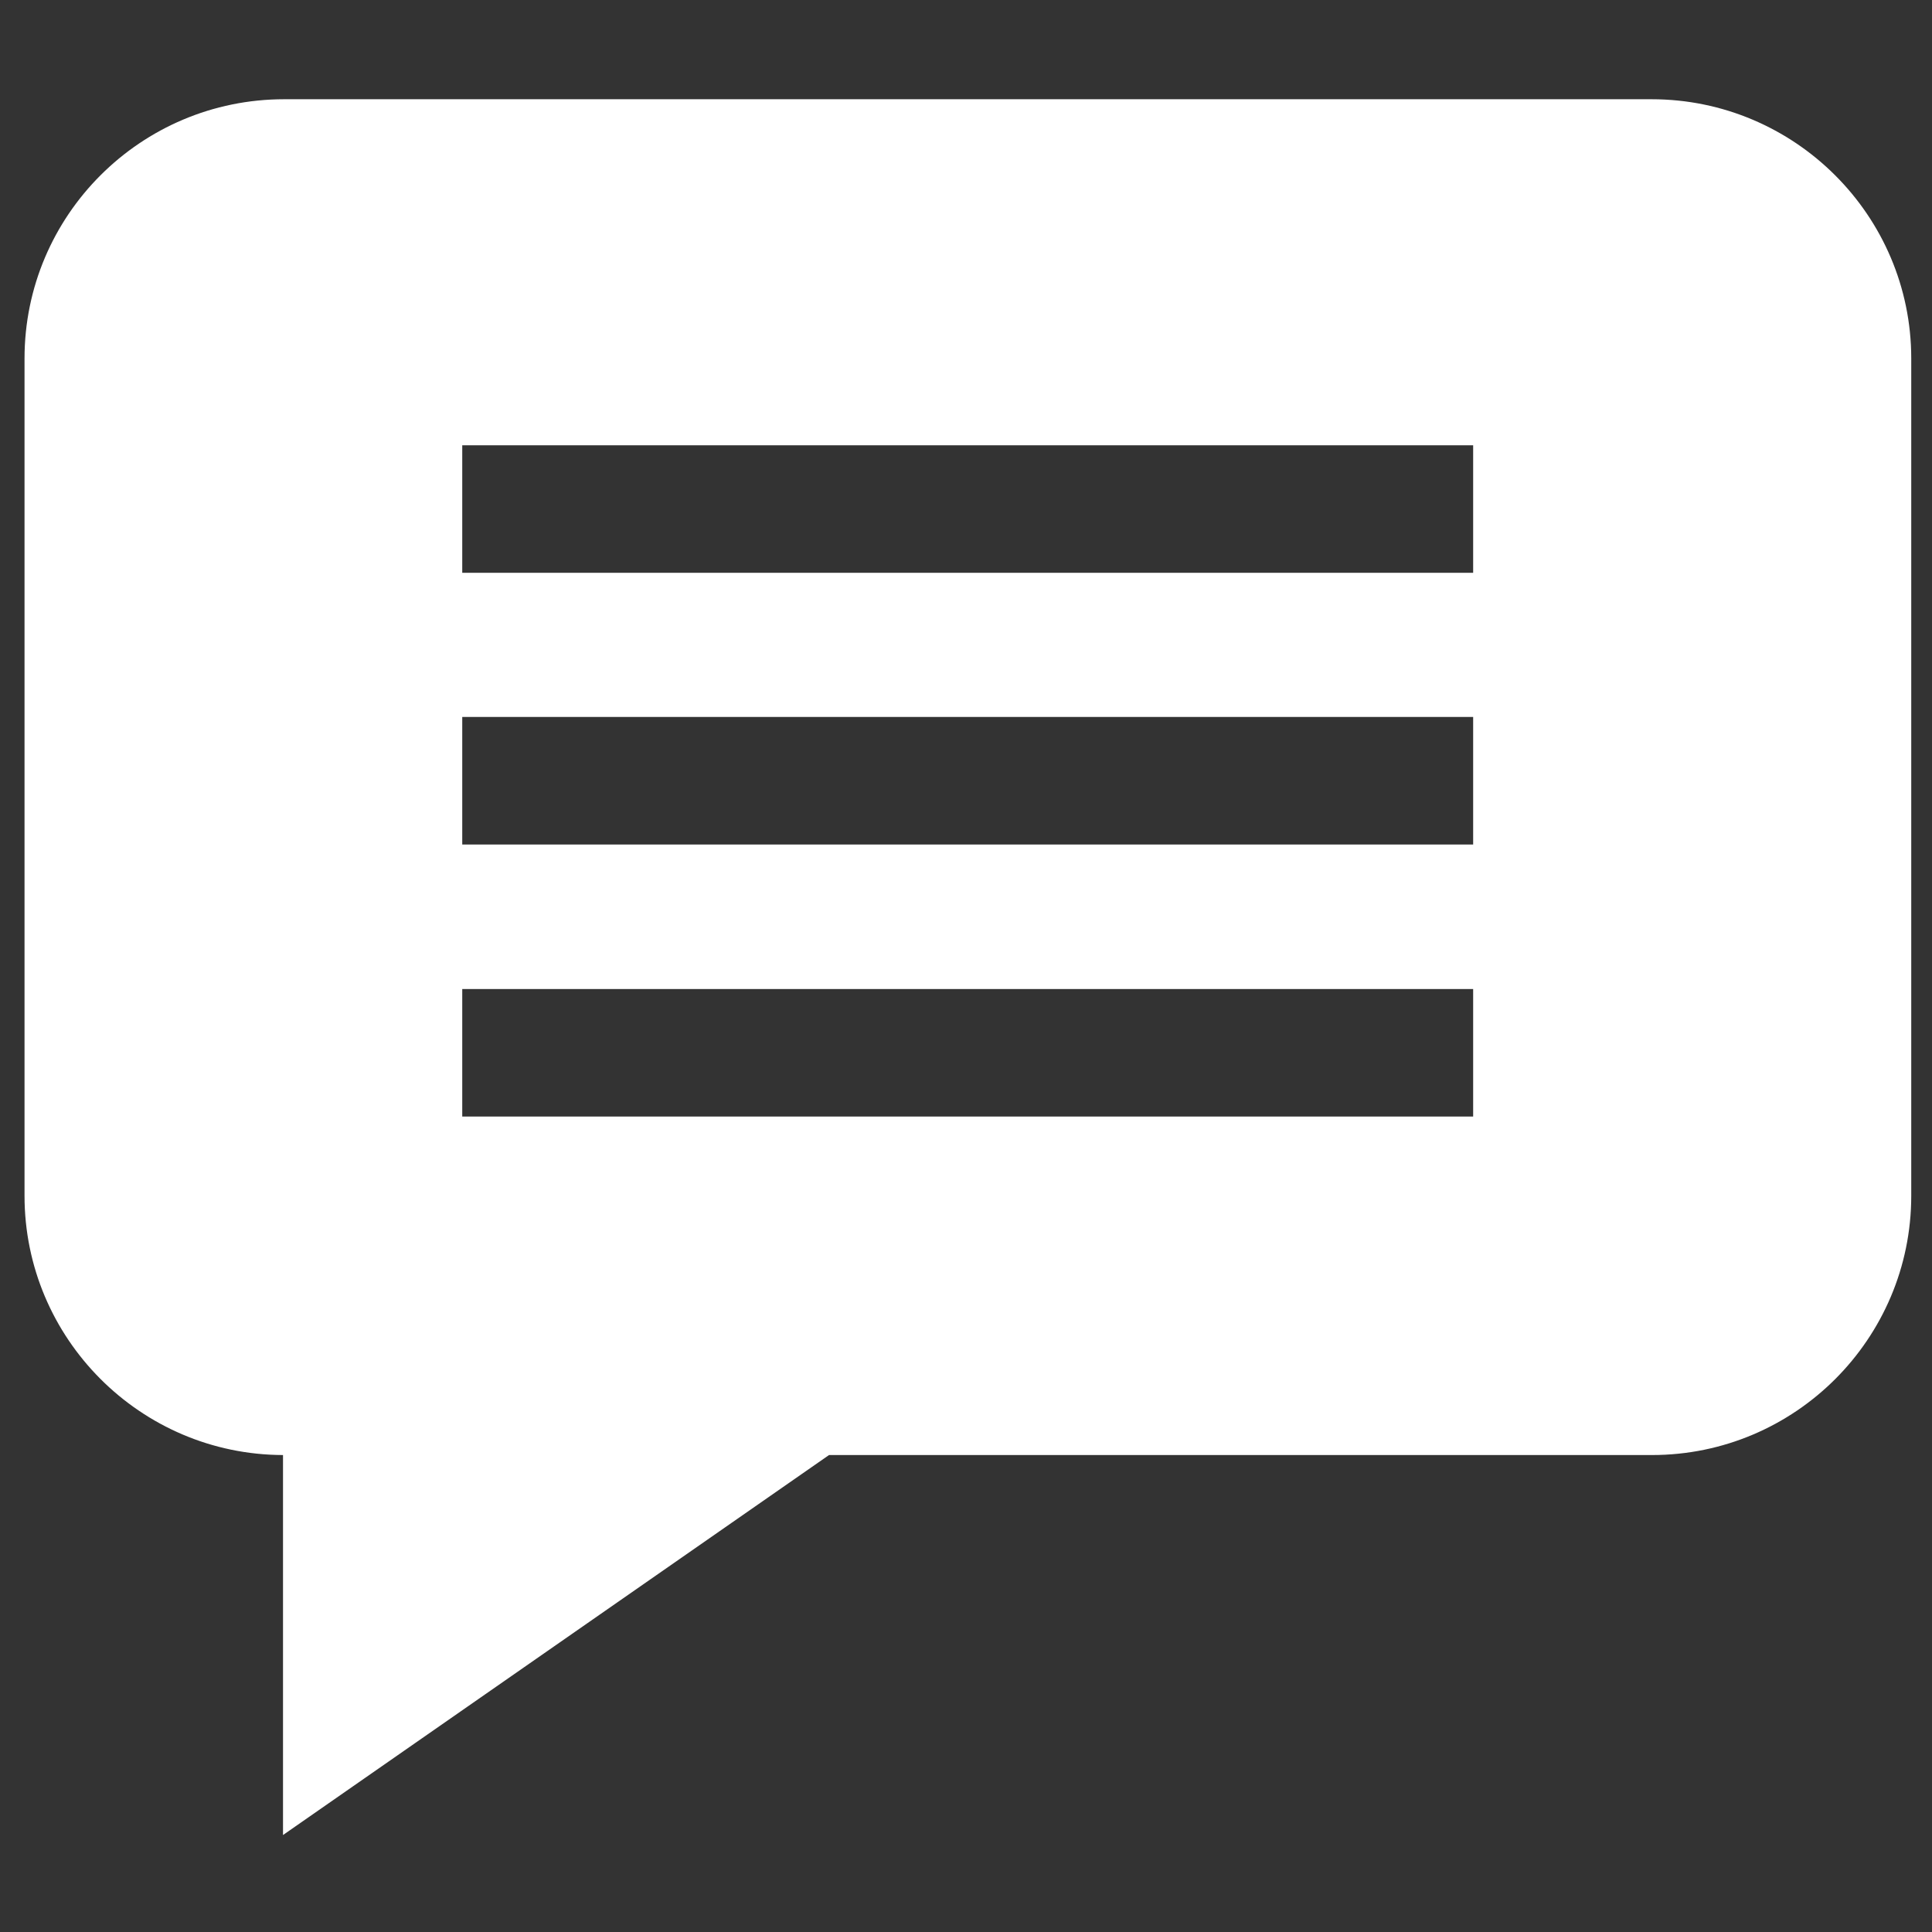
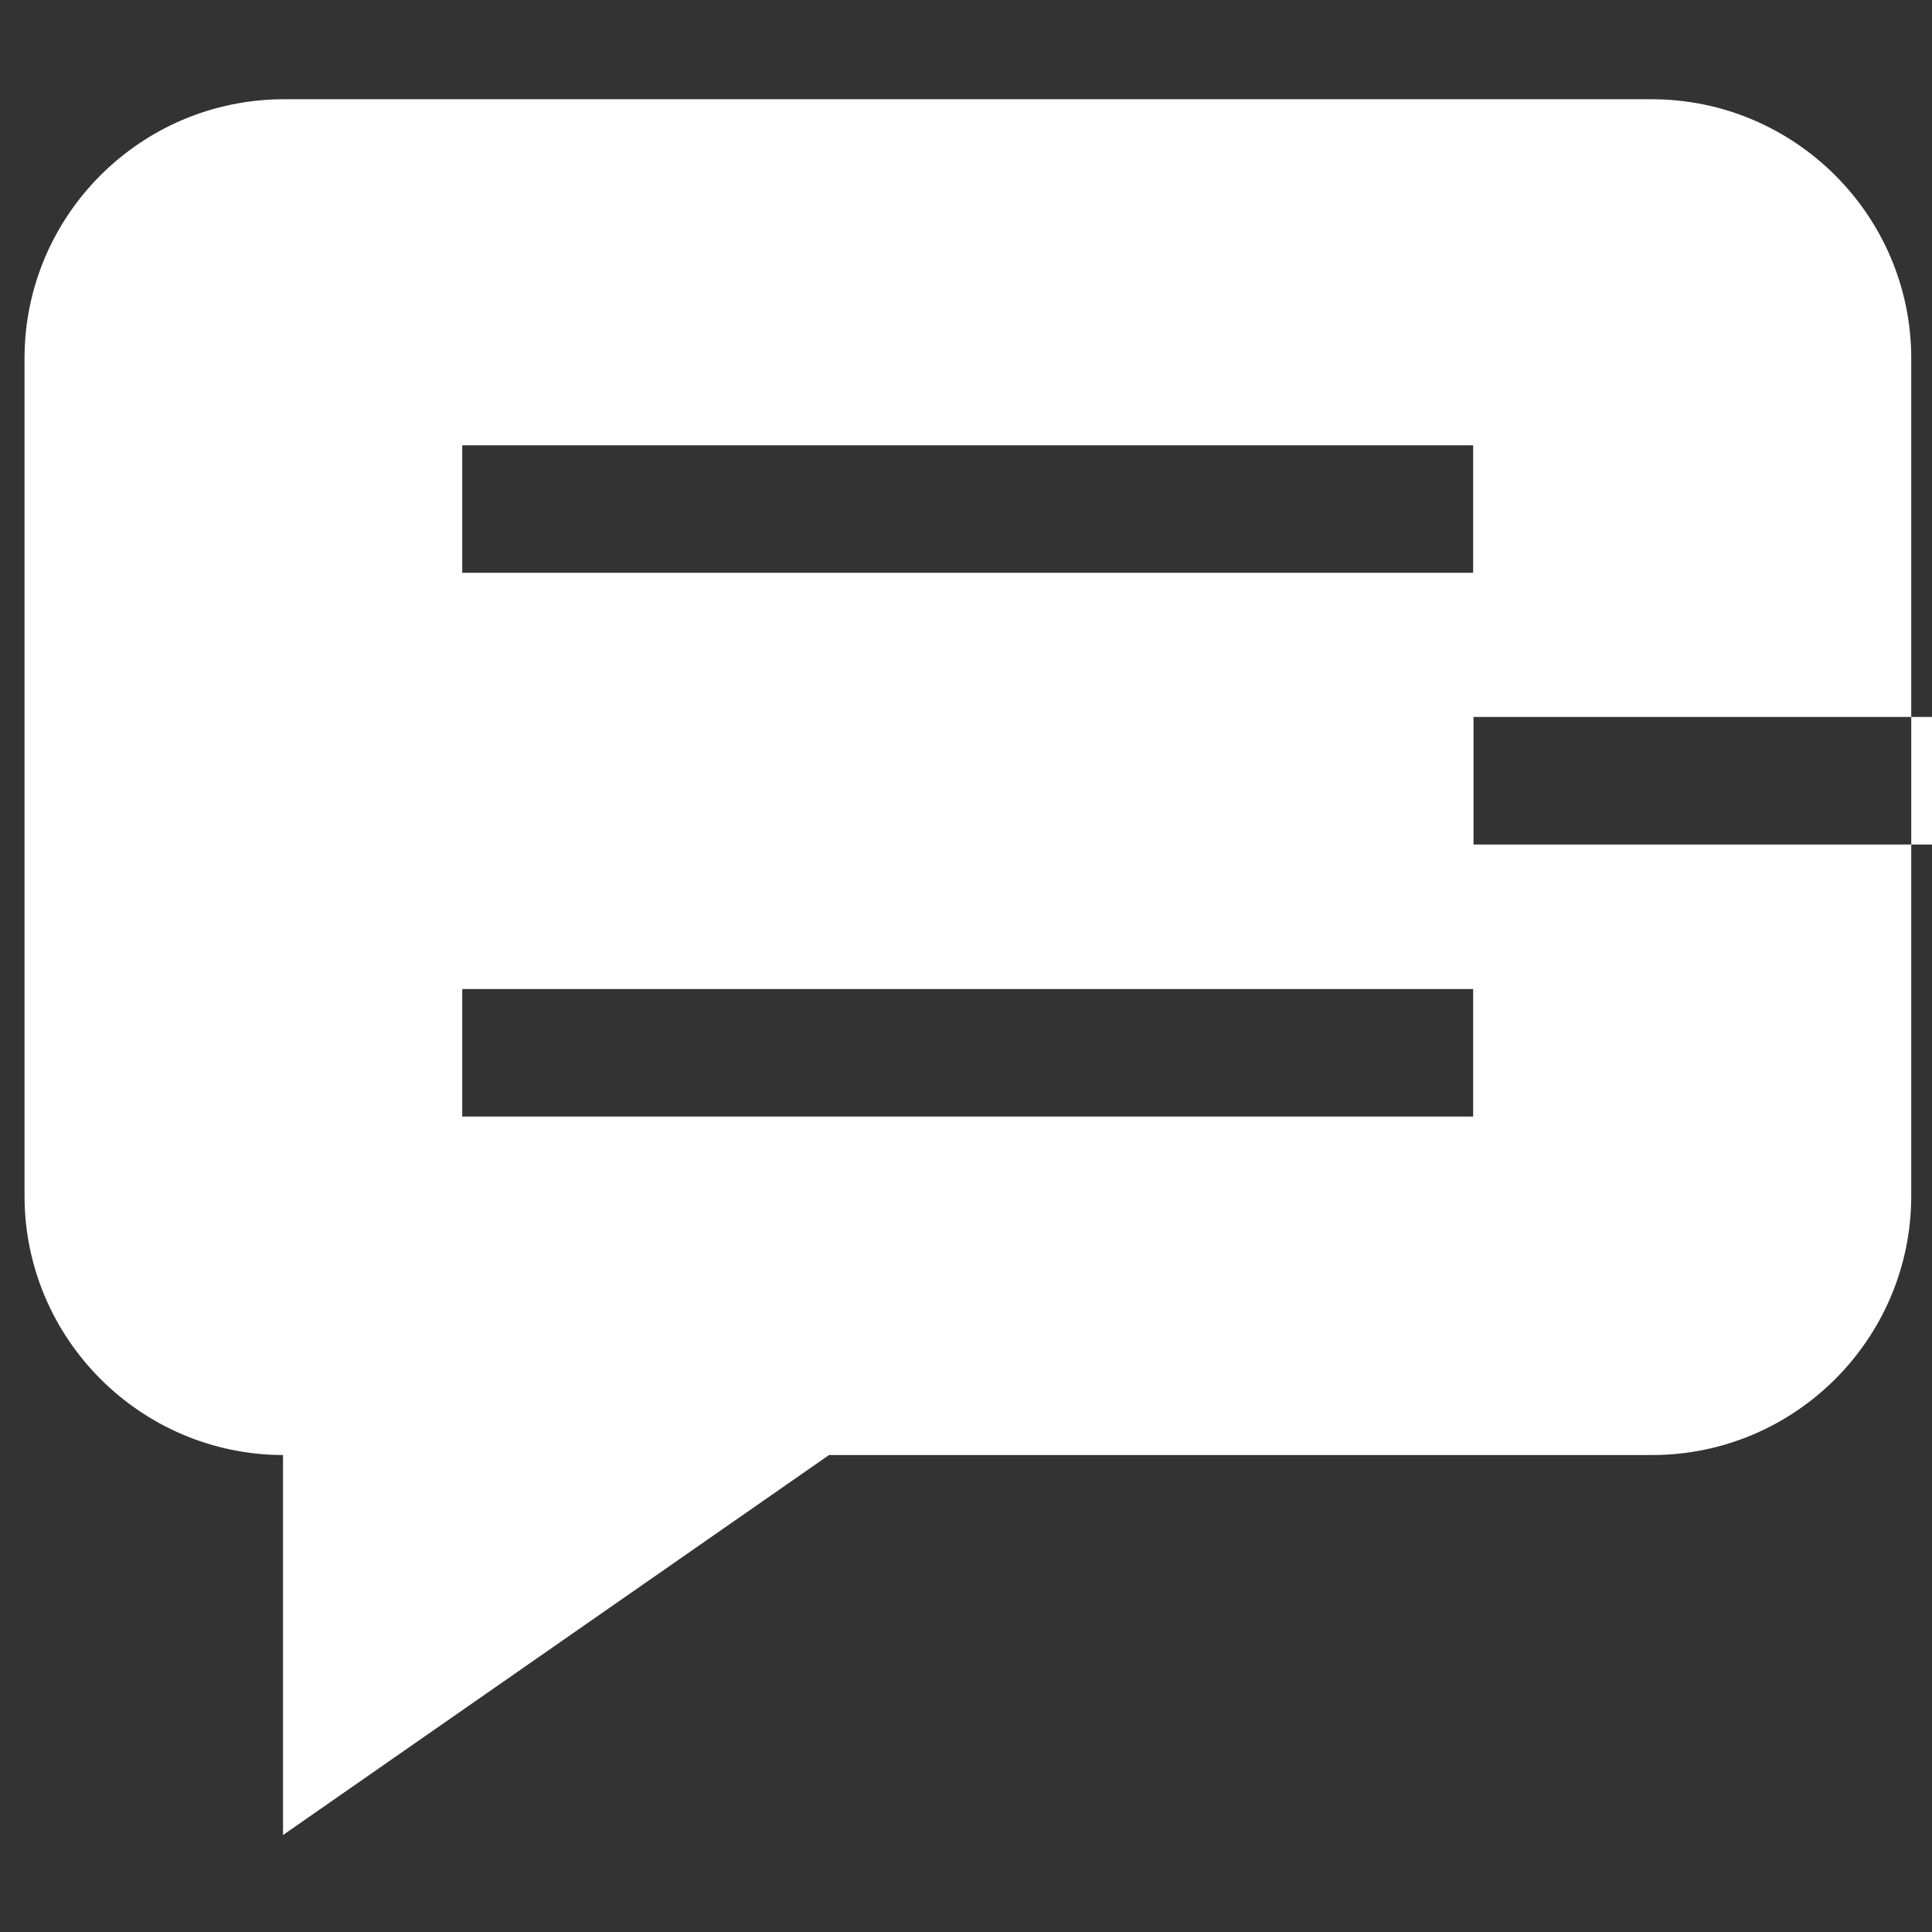
<svg xmlns="http://www.w3.org/2000/svg" version="1.1" id="Layer_1" focusable="false" x="0px" y="0px" viewBox="0 0 512 512" style="enable-background:new 0 0 512 512;" xml:space="preserve">
  <rect x="0" y="0" width="512" height="512" fill="#333333" stroke="none" />
  <style type="text/css">
	.st0{fill:#FFFFFF;}
</style>
-   <path class="st0" d="M390.5,151.8H122.5V118h267.9V151.8z M390.5,223.8H122.5V190h267.9V223.8z M390.5,295.9H122.5v-33.8h267.9  V295.9z M437.7,26.3H75.3C37.3,26.3,6.5,57.1,6.5,95v221.9c0,37.8,30.7,68.6,68.5,68.7v100.7l144.7-100.7h218.1  c37.9,0,68.7-30.8,68.7-68.7V95C506.5,57.1,475.6,26.3,437.7,26.3" />
+   <path class="st0" d="M390.5,151.8H122.5V118h267.9V151.8z M390.5,223.8V190h267.9V223.8z M390.5,295.9H122.5v-33.8h267.9  V295.9z M437.7,26.3H75.3C37.3,26.3,6.5,57.1,6.5,95v221.9c0,37.8,30.7,68.6,68.5,68.7v100.7l144.7-100.7h218.1  c37.9,0,68.7-30.8,68.7-68.7V95C506.5,57.1,475.6,26.3,437.7,26.3" />
</svg>